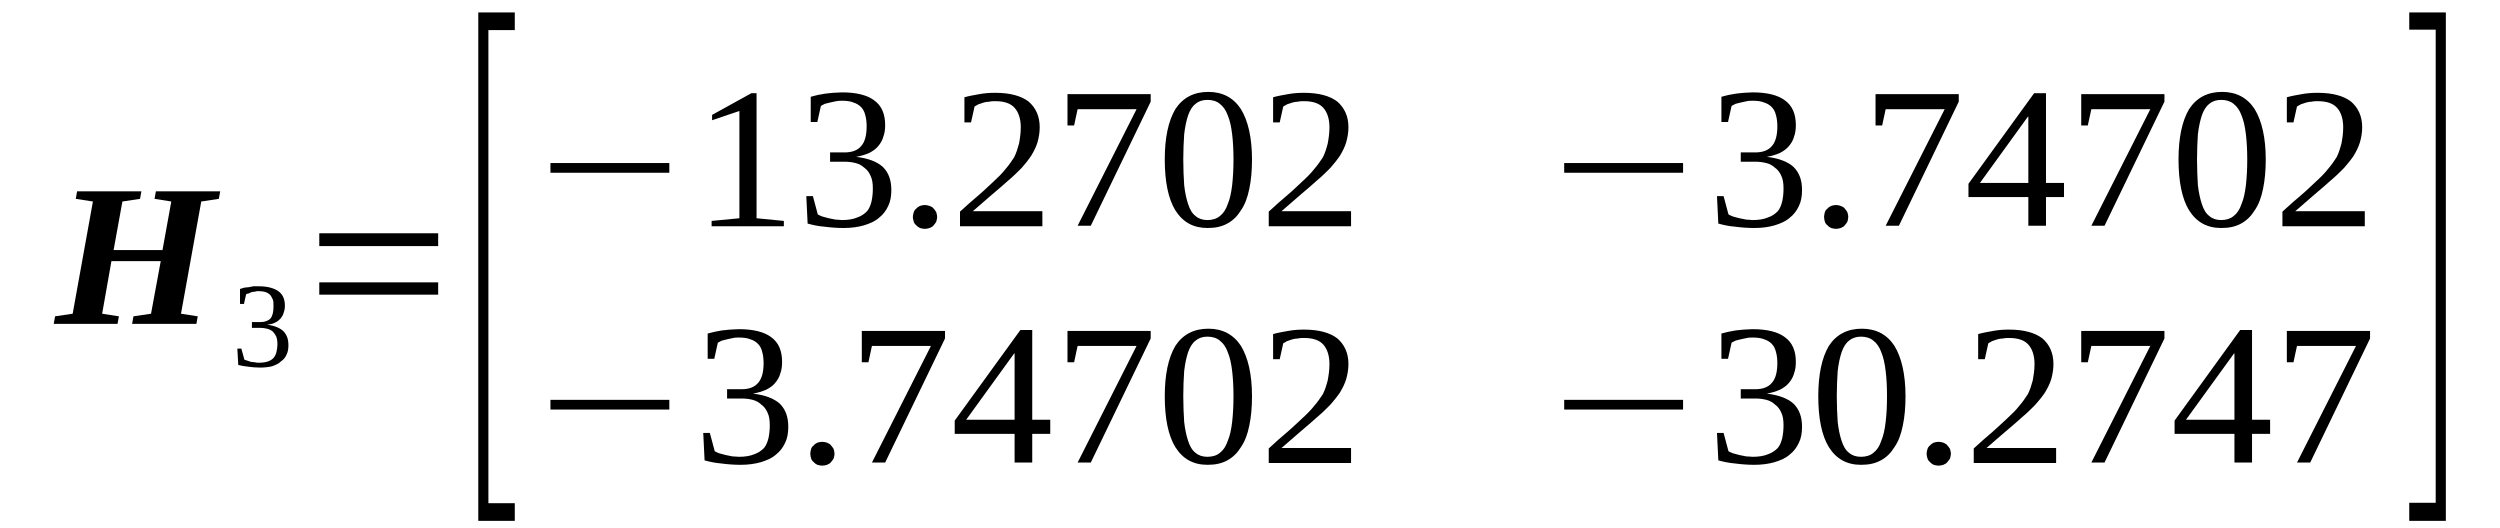
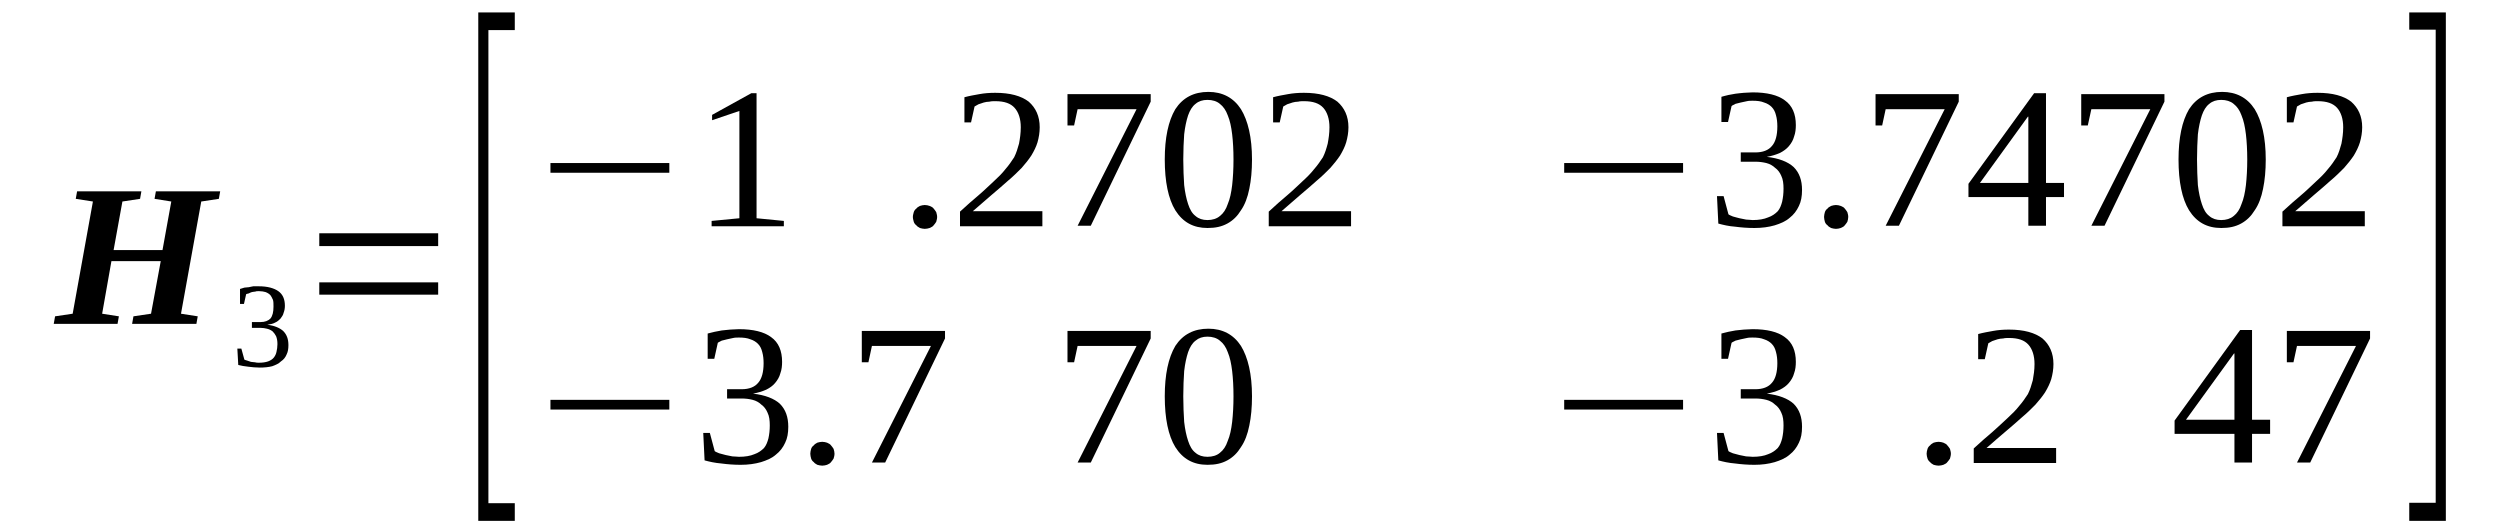
<svg xmlns="http://www.w3.org/2000/svg" height="34pt" version="1.1" viewBox="0 -34 161 34" width="161pt">
  <defs>
    <clipPath id="clip1">
      <path clip-rule="evenodd" d="M0 -33.995H160.94V-0.028H0V-33.995" />
    </clipPath>
  </defs>
  <g id="page1">
    <g>
      <path clip-path="url(#clip1)" d="M3.461 -13.145L3.547 -13.629L4.68 -13.797L5.984 -21.023L4.879 -21.195L4.965 -21.68H9.105L9.02 -21.195L7.883 -21.023L7.316 -17.895H10.465L11.031 -21.023L9.953 -21.195L10.039 -21.68H14.18L14.094 -21.195L12.961 -21.023L11.656 -13.797L12.734 -13.629L12.648 -13.145H8.508L8.594 -13.629L9.727 -13.797L10.352 -17.184H7.176L6.578 -13.797L7.656 -13.629L7.57 -13.145H3.461Z" fill-rule="evenodd" />
      <path clip-path="url(#clip1)" d="M18.574 -11.777C18.574 -11.551 18.547 -11.352 18.461 -11.18C18.379 -10.98 18.265 -10.84 18.094 -10.727C17.953 -10.582 17.754 -10.496 17.527 -10.414C17.301 -10.355 17.015 -10.328 16.73 -10.328C16.476 -10.328 16.223 -10.355 15.996 -10.383C15.738 -10.414 15.543 -10.441 15.344 -10.496L15.285 -11.551H15.543L15.738 -10.84C15.769 -10.813 15.824 -10.813 15.91 -10.781C15.996 -10.754 16.082 -10.727 16.164 -10.695C16.25 -10.695 16.336 -10.668 16.422 -10.668C16.504 -10.641 16.59 -10.641 16.676 -10.641C16.902 -10.641 17.101 -10.668 17.269 -10.727C17.414 -10.781 17.555 -10.867 17.64 -10.98C17.726 -11.094 17.781 -11.211 17.808 -11.352C17.84 -11.492 17.867 -11.664 17.867 -11.836C17.867 -12.035 17.84 -12.203 17.781 -12.348C17.726 -12.461 17.64 -12.574 17.555 -12.66C17.441 -12.746 17.328 -12.801 17.187 -12.832C17.074 -12.859 16.93 -12.887 16.762 -12.887H16.223V-13.258H16.762C17.074 -13.258 17.269 -13.344 17.414 -13.484C17.555 -13.656 17.613 -13.91 17.613 -14.254C17.613 -14.426 17.613 -14.566 17.582 -14.68C17.527 -14.824 17.469 -14.906 17.414 -14.992C17.328 -15.078 17.242 -15.137 17.101 -15.191C16.988 -15.223 16.848 -15.25 16.676 -15.25C16.59 -15.25 16.504 -15.25 16.449 -15.223C16.363 -15.223 16.277 -15.191 16.223 -15.191C16.137 -15.164 16.082 -15.137 16.023 -15.105C15.937 -15.078 15.883 -15.078 15.851 -15.051L15.711 -14.426H15.457V-15.391C15.543 -15.418 15.625 -15.449 15.738 -15.477C15.824 -15.477 15.91 -15.504 16.023 -15.504C16.109 -15.535 16.223 -15.535 16.308 -15.563C16.422 -15.563 16.535 -15.563 16.676 -15.563C17.215 -15.563 17.64 -15.449 17.922 -15.25C18.207 -15.051 18.347 -14.738 18.347 -14.309C18.347 -14.141 18.32 -13.996 18.265 -13.855C18.234 -13.711 18.152 -13.598 18.066 -13.484C17.98 -13.399 17.867 -13.285 17.726 -13.23C17.582 -13.145 17.414 -13.117 17.215 -13.086C17.668 -13.031 18.008 -12.887 18.234 -12.688C18.461 -12.461 18.574 -12.176 18.574 -11.777Z" fill-rule="evenodd" />
      <path clip-path="url(#clip1)" d="M20.562 -15.024V-15.816H28.218V-15.024H20.562ZM20.562 -18.152V-18.977H28.218V-18.152H20.562Z" fill-rule="evenodd" />
      <path clip-path="url(#clip1)" d="M30.801 -0.457V-33.199H33.152V-32.062H31.453V-1.594H33.152V-0.457H30.801Z" fill-rule="evenodd" />
      <path clip-path="url(#clip1)" d="M35.449 -22.875V-23.5H43.105V-22.875H35.449Z" fill-rule="evenodd" />
      <path clip-path="url(#clip1)" d="M48.722 -19.945L50.48 -19.773V-19.43H45.828V-19.773L47.617 -19.945V-26.855L45.859 -26.258V-26.602L48.383 -27.996H48.722V-19.945Z" fill-rule="evenodd" />
-       <path clip-path="url(#clip1)" d="M57.402 -21.766C57.402 -21.367 57.343 -21.023 57.203 -20.738C57.058 -20.426 56.863 -20.172 56.605 -19.973C56.351 -19.746 56.011 -19.602 55.64 -19.488C55.246 -19.375 54.82 -19.317 54.336 -19.317C53.914 -19.317 53.488 -19.348 53.09 -19.402C52.691 -19.43 52.324 -19.516 52.011 -19.602L51.926 -21.367H52.351L52.664 -20.199C52.722 -20.145 52.836 -20.113 52.949 -20.059C53.09 -20.027 53.23 -19.973 53.375 -19.945C53.515 -19.914 53.656 -19.887 53.801 -19.859C53.969 -19.859 54.109 -19.828 54.222 -19.828C54.621 -19.828 54.961 -19.887 55.219 -20C55.472 -20.086 55.672 -20.227 55.84 -20.398C55.984 -20.57 56.066 -20.797 56.125 -21.023C56.179 -21.281 56.211 -21.535 56.211 -21.848C56.211 -22.164 56.179 -22.445 56.066 -22.676C55.984 -22.875 55.84 -23.074 55.672 -23.188C55.527 -23.328 55.332 -23.442 55.101 -23.5C54.875 -23.555 54.648 -23.586 54.394 -23.586H53.457V-24.184H54.394C54.875 -24.184 55.246 -24.324 55.472 -24.609C55.699 -24.867 55.812 -25.293 55.812 -25.859C55.812 -26.117 55.785 -26.375 55.726 -26.574C55.672 -26.801 55.586 -26.969 55.445 -27.113C55.332 -27.227 55.16 -27.34 54.961 -27.398C54.761 -27.484 54.508 -27.512 54.222 -27.512C54.109 -27.512 53.969 -27.512 53.855 -27.484C53.715 -27.453 53.57 -27.426 53.457 -27.398C53.344 -27.367 53.23 -27.34 53.117 -27.313C53.031 -27.254 52.918 -27.227 52.863 -27.168L52.636 -26.145H52.211V-27.766C52.351 -27.797 52.496 -27.852 52.664 -27.883C52.804 -27.91 52.976 -27.938 53.117 -27.965C53.289 -27.996 53.457 -27.996 53.656 -28.023C53.828 -28.023 54.027 -28.051 54.222 -28.051C55.133 -28.051 55.84 -27.883 56.293 -27.539C56.777 -27.199 57.004 -26.656 57.004 -25.945C57.004 -25.692 56.976 -25.434 56.89 -25.207C56.832 -24.98 56.719 -24.781 56.551 -24.582C56.406 -24.41 56.211 -24.27 55.984 -24.152C55.726 -24.039 55.445 -23.953 55.133 -23.898C55.898 -23.813 56.492 -23.586 56.863 -23.242C57.23 -22.875 57.402 -22.391 57.402 -21.766Z" fill-rule="evenodd" />
      <path clip-path="url(#clip1)" d="M60.351 -20.027C60.351 -19.914 60.32 -19.828 60.293 -19.715C60.238 -19.629 60.179 -19.547 60.125 -19.488C60.066 -19.402 59.98 -19.375 59.867 -19.317C59.781 -19.289 59.668 -19.262 59.554 -19.262S59.359 -19.289 59.242 -19.317C59.16 -19.375 59.074 -19.402 59.015 -19.488C58.933 -19.547 58.875 -19.629 58.847 -19.715C58.82 -19.828 58.789 -19.914 58.789 -20.027C58.789 -20.145 58.82 -20.227 58.847 -20.34C58.875 -20.426 58.933 -20.512 59.015 -20.57C59.074 -20.656 59.16 -20.684 59.242 -20.738C59.359 -20.77 59.441 -20.797 59.554 -20.797S59.781 -20.77 59.867 -20.738C59.98 -20.684 60.066 -20.656 60.125 -20.57C60.179 -20.512 60.238 -20.426 60.293 -20.34C60.32 -20.227 60.351 -20.145 60.351 -20.027Z" fill-rule="evenodd" />
      <path clip-path="url(#clip1)" d="M67.129 -19.43H61.824V-20.371C62.25 -20.77 62.648 -21.109 63.015 -21.422C63.383 -21.734 63.695 -22.047 63.98 -22.305C64.293 -22.59 64.547 -22.844 64.746 -23.102C64.972 -23.359 65.144 -23.613 65.312 -23.871C65.453 -24.152 65.539 -24.438 65.625 -24.75C65.683 -25.063 65.738 -25.406 65.738 -25.805C65.738 -26.344 65.597 -26.77 65.34 -27.055C65.086 -27.34 64.687 -27.484 64.094 -27.484C63.98 -27.484 63.84 -27.484 63.726 -27.453C63.582 -27.453 63.468 -27.426 63.355 -27.398C63.242 -27.367 63.129 -27.313 63.015 -27.285C62.929 -27.227 62.847 -27.199 62.761 -27.141L62.535 -26.117H62.109V-27.738C62.422 -27.824 62.761 -27.883 63.074 -27.938C63.383 -27.996 63.726 -28.023 64.094 -28.023C65.058 -28.023 65.765 -27.824 66.25 -27.453C66.703 -27.055 66.957 -26.516 66.957 -25.805C66.957 -25.461 66.902 -25.148 66.816 -24.836C66.73 -24.551 66.59 -24.27 66.418 -23.985C66.25 -23.727 66.023 -23.442 65.797 -23.188C65.539 -22.93 65.258 -22.645 64.918 -22.363C64.605 -22.078 64.265 -21.793 63.867 -21.453C63.496 -21.137 63.101 -20.797 62.648 -20.398H67.129V-19.43Z" fill-rule="evenodd" />
      <path clip-path="url(#clip1)" d="M69.172 -25.918H68.746V-27.938H74.105V-27.453L70.246 -19.461H69.398L73.195 -26.969H69.398L69.172 -25.918Z" fill-rule="evenodd" />
      <path clip-path="url(#clip1)" d="M80.629 -23.727C80.629 -23.016 80.57 -22.391 80.457 -21.848C80.344 -21.281 80.172 -20.824 79.918 -20.457C79.691 -20.086 79.406 -19.801 79.039 -19.602S78.273 -19.317 77.761 -19.317C76.855 -19.317 76.176 -19.688 75.691 -20.457C75.238 -21.195 75.011 -22.305 75.011 -23.727C75.011 -25.121 75.238 -26.203 75.691 -26.969C76.176 -27.711 76.883 -28.082 77.82 -28.082C78.726 -28.082 79.437 -27.711 79.918 -26.969C80.371 -26.23 80.629 -25.148 80.629 -23.727ZM79.437 -23.727C79.437 -24.324 79.406 -24.895 79.351 -25.348C79.293 -25.832 79.211 -26.23 79.066 -26.574C78.953 -26.887 78.785 -27.141 78.558 -27.313C78.359 -27.484 78.074 -27.567 77.761 -27.567C77.449 -27.567 77.195 -27.484 76.996 -27.313C76.769 -27.141 76.629 -26.887 76.515 -26.574C76.402 -26.23 76.316 -25.832 76.261 -25.348C76.23 -24.895 76.203 -24.324 76.203 -23.727C76.203 -23.129 76.23 -22.563 76.261 -22.078C76.316 -21.594 76.402 -21.195 76.515 -20.855C76.629 -20.512 76.769 -20.258 76.996 -20.086C77.195 -19.914 77.449 -19.828 77.761 -19.828C78.074 -19.828 78.359 -19.914 78.558 -20.086C78.785 -20.258 78.953 -20.512 79.066 -20.855C79.211 -21.195 79.293 -21.594 79.351 -22.078C79.406 -22.563 79.437 -23.129 79.437 -23.727Z" fill-rule="evenodd" />
      <path clip-path="url(#clip1)" d="M87.008 -19.43H81.707V-20.371C82.129 -20.77 82.527 -21.109 82.894 -21.422C83.265 -21.734 83.578 -22.047 83.859 -22.305C84.172 -22.59 84.425 -22.844 84.625 -23.102C84.852 -23.359 85.023 -23.613 85.195 -23.871C85.336 -24.152 85.422 -24.438 85.504 -24.75C85.562 -25.063 85.617 -25.406 85.617 -25.805C85.617 -26.344 85.476 -26.77 85.222 -27.055C84.965 -27.34 84.57 -27.484 83.972 -27.484C83.859 -27.484 83.719 -27.484 83.605 -27.453C83.465 -27.453 83.351 -27.426 83.238 -27.398C83.125 -27.367 83.007 -27.313 82.894 -27.285C82.812 -27.227 82.727 -27.199 82.641 -27.141L82.414 -26.117H81.988V-27.738C82.3 -27.824 82.641 -27.883 82.953 -27.938C83.265 -27.996 83.605 -28.023 83.972 -28.023C84.937 -28.023 85.648 -27.824 86.129 -27.453C86.582 -27.055 86.84 -26.516 86.84 -25.805C86.84 -25.461 86.781 -25.148 86.695 -24.836C86.613 -24.551 86.469 -24.27 86.301 -23.985C86.129 -23.727 85.902 -23.442 85.676 -23.188C85.422 -22.93 85.136 -22.645 84.797 -22.363C84.484 -22.078 84.144 -21.793 83.746 -21.453C83.379 -21.137 82.98 -20.797 82.527 -20.398H87.008V-19.43Z" fill-rule="evenodd" />
      <path clip-path="url(#clip1)" d="M100.734 -22.875V-23.5H108.39V-22.875H100.734Z" fill-rule="evenodd" />
      <path clip-path="url(#clip1)" d="M116.051 -21.766C116.051 -21.367 115.992 -21.023 115.851 -20.738C115.707 -20.426 115.512 -20.172 115.254 -19.973C115 -19.746 114.66 -19.602 114.289 -19.488C113.894 -19.375 113.469 -19.317 112.984 -19.317C112.562 -19.317 112.137 -19.348 111.738 -19.402C111.34 -19.43 110.972 -19.516 110.66 -19.602L110.574 -21.367H111L111.312 -20.199C111.371 -20.145 111.484 -20.113 111.597 -20.059C111.738 -20.027 111.879 -19.973 112.023 -19.945C112.164 -19.914 112.304 -19.887 112.449 -19.859C112.617 -19.859 112.758 -19.828 112.871 -19.828C113.269 -19.828 113.609 -19.887 113.867 -20C114.121 -20.086 114.32 -20.227 114.488 -20.398C114.633 -20.57 114.715 -20.797 114.773 -21.023C114.828 -21.281 114.859 -21.535 114.859 -21.848C114.859 -22.164 114.828 -22.445 114.715 -22.676C114.633 -22.875 114.488 -23.074 114.32 -23.188C114.176 -23.328 113.98 -23.442 113.754 -23.5C113.523 -23.555 113.297 -23.586 113.043 -23.586H112.105V-24.184H113.043C113.523 -24.184 113.894 -24.324 114.121 -24.609C114.347 -24.867 114.461 -25.293 114.461 -25.859C114.461 -26.117 114.433 -26.375 114.375 -26.574C114.32 -26.801 114.234 -26.969 114.094 -27.113C113.98 -27.227 113.808 -27.34 113.609 -27.398C113.41 -27.484 113.156 -27.512 112.871 -27.512C112.758 -27.512 112.617 -27.512 112.504 -27.484C112.363 -27.453 112.219 -27.426 112.105 -27.398C111.992 -27.367 111.879 -27.34 111.765 -27.313C111.683 -27.254 111.566 -27.227 111.512 -27.168L111.285 -26.145H110.859V-27.766C111 -27.797 111.144 -27.852 111.312 -27.883C111.453 -27.91 111.625 -27.938 111.765 -27.965C111.937 -27.996 112.105 -27.996 112.304 -28.023C112.476 -28.023 112.676 -28.051 112.871 -28.051C113.781 -28.051 114.488 -27.883 114.941 -27.539C115.426 -27.199 115.652 -26.656 115.652 -25.945C115.652 -25.692 115.625 -25.434 115.539 -25.207C115.48 -24.98 115.367 -24.781 115.199 -24.582C115.054 -24.41 114.859 -24.27 114.633 -24.152C114.375 -24.039 114.094 -23.953 113.781 -23.898C114.547 -23.813 115.14 -23.586 115.512 -23.242C115.879 -22.875 116.051 -22.391 116.051 -21.766Z" fill-rule="evenodd" />
      <path clip-path="url(#clip1)" d="M119.027 -20.027C119.027 -19.914 119 -19.828 118.969 -19.715C118.914 -19.629 118.855 -19.547 118.801 -19.488C118.742 -19.402 118.66 -19.375 118.543 -19.317C118.461 -19.289 118.347 -19.262 118.234 -19.262S118.035 -19.289 117.922 -19.317C117.836 -19.375 117.75 -19.402 117.695 -19.488C117.609 -19.547 117.551 -19.629 117.523 -19.715C117.496 -19.828 117.469 -19.914 117.469 -20.027C117.469 -20.145 117.496 -20.227 117.523 -20.34C117.551 -20.426 117.609 -20.512 117.695 -20.57C117.75 -20.656 117.836 -20.684 117.922 -20.738C118.035 -20.77 118.121 -20.797 118.234 -20.797S118.461 -20.77 118.543 -20.738C118.66 -20.684 118.742 -20.656 118.801 -20.57C118.855 -20.512 118.914 -20.426 118.969 -20.34C119 -20.227 119.027 -20.145 119.027 -20.027Z" fill-rule="evenodd" />
      <path clip-path="url(#clip1)" d="M121.211 -25.918H120.785V-27.938H126.144V-27.453L122.289 -19.461H121.437L125.238 -26.969H121.437L121.211 -25.918Z" fill-rule="evenodd" />
      <path clip-path="url(#clip1)" d="M131.762 -21.309V-19.461H130.625V-21.309H126.769V-22.164L130.996 -27.996H131.762V-22.219H132.922V-21.309H131.762ZM130.625 -26.488H130.597L127.508 -22.219H130.625V-26.488Z" fill-rule="evenodd" />
      <path clip-path="url(#clip1)" d="M134.453 -25.918H134.031V-27.938H139.39V-27.453L135.531 -19.461H134.683L138.48 -26.969H134.683L134.453 -25.918Z" fill-rule="evenodd" />
      <path clip-path="url(#clip1)" d="M145.914 -23.727C145.914 -23.016 145.855 -22.391 145.742 -21.848C145.629 -21.281 145.457 -20.824 145.203 -20.457C144.976 -20.086 144.691 -19.801 144.324 -19.602C143.957 -19.402 143.558 -19.317 143.047 -19.317C142.14 -19.317 141.461 -19.688 140.976 -20.457C140.523 -21.195 140.297 -22.305 140.297 -23.727C140.297 -25.121 140.523 -26.203 140.976 -26.969C141.461 -27.711 142.168 -28.082 143.105 -28.082C144.012 -28.082 144.723 -27.711 145.203 -26.969C145.656 -26.23 145.914 -25.148 145.914 -23.727ZM144.723 -23.727C144.723 -24.324 144.691 -24.895 144.637 -25.348C144.578 -25.832 144.496 -26.23 144.351 -26.574C144.238 -26.887 144.07 -27.141 143.843 -27.313C143.644 -27.484 143.359 -27.567 143.047 -27.567C142.734 -27.567 142.48 -27.484 142.281 -27.313C142.054 -27.141 141.914 -26.887 141.801 -26.574C141.687 -26.23 141.601 -25.832 141.543 -25.348C141.515 -24.895 141.488 -24.324 141.488 -23.727C141.488 -23.129 141.515 -22.563 141.543 -22.078C141.601 -21.594 141.687 -21.195 141.801 -20.855C141.914 -20.512 142.054 -20.258 142.281 -20.086C142.48 -19.914 142.734 -19.828 143.047 -19.828C143.359 -19.828 143.644 -19.914 143.843 -20.086C144.07 -20.258 144.238 -20.512 144.351 -20.855C144.496 -21.195 144.578 -21.594 144.637 -22.078C144.691 -22.563 144.723 -23.129 144.723 -23.727Z" fill-rule="evenodd" />
      <path clip-path="url(#clip1)" d="M152.293 -19.43H146.988V-20.371C147.414 -20.77 147.812 -21.109 148.179 -21.422C148.551 -21.734 148.863 -22.047 149.144 -22.305C149.457 -22.59 149.711 -22.844 149.91 -23.102C150.137 -23.359 150.308 -23.613 150.476 -23.871C150.621 -24.152 150.703 -24.438 150.789 -24.75C150.847 -25.063 150.902 -25.406 150.902 -25.805C150.902 -26.344 150.762 -26.77 150.508 -27.055C150.25 -27.34 149.855 -27.484 149.258 -27.484C149.144 -27.484 149.004 -27.484 148.89 -27.453C148.75 -27.453 148.637 -27.426 148.519 -27.398C148.406 -27.367 148.293 -27.313 148.179 -27.285C148.097 -27.227 148.011 -27.199 147.926 -27.141L147.699 -26.117H147.273V-27.738C147.586 -27.824 147.926 -27.883 148.238 -27.938C148.551 -27.996 148.89 -28.023 149.258 -28.023C150.222 -28.023 150.933 -27.824 151.414 -27.453C151.867 -27.055 152.125 -26.516 152.125 -25.805C152.125 -25.461 152.066 -25.148 151.98 -24.836C151.894 -24.551 151.754 -24.27 151.586 -23.985C151.414 -23.727 151.187 -23.442 150.961 -23.188C150.703 -22.93 150.422 -22.645 150.082 -22.363C149.769 -22.078 149.429 -21.793 149.031 -21.453C148.664 -21.137 148.265 -20.797 147.812 -20.398H152.293V-19.43Z" fill-rule="evenodd" />
      <path clip-path="url(#clip1)" d="M35.449 -7.625V-8.25H43.105V-7.625H35.449Z" fill-rule="evenodd" />
      <path clip-path="url(#clip1)" d="M50.765 -6.516C50.765 -6.117 50.707 -5.774 50.566 -5.492C50.426 -5.18 50.226 -4.922 49.969 -4.723C49.715 -4.496 49.375 -4.352 49.008 -4.238C48.609 -4.125 48.183 -4.066 47.703 -4.066C47.277 -4.066 46.851 -4.098 46.453 -4.152C46.054 -4.184 45.687 -4.266 45.375 -4.352L45.289 -6.117H45.715L46.027 -4.949C46.086 -4.895 46.199 -4.863 46.312 -4.809C46.453 -4.781 46.594 -4.723 46.738 -4.695C46.879 -4.664 47.019 -4.637 47.164 -4.609C47.332 -4.609 47.476 -4.582 47.59 -4.582C47.984 -4.582 48.324 -4.637 48.582 -4.75C48.836 -4.836 49.035 -4.981 49.203 -5.149C49.347 -5.32 49.429 -5.547 49.488 -5.774C49.543 -6.031 49.574 -6.289 49.574 -6.602S49.543 -7.199 49.429 -7.426C49.347 -7.625 49.203 -7.824 49.035 -7.938C48.894 -8.078 48.695 -8.195 48.469 -8.25C48.242 -8.309 48.011 -8.336 47.758 -8.336H46.824V-8.934H47.758C48.242 -8.934 48.609 -9.074 48.836 -9.359C49.062 -9.617 49.176 -10.043 49.176 -10.613C49.176 -10.867 49.148 -11.125 49.09 -11.324C49.035 -11.551 48.949 -11.723 48.808 -11.863C48.695 -11.977 48.523 -12.09 48.324 -12.149C48.125 -12.234 47.871 -12.262 47.59 -12.262C47.476 -12.262 47.332 -12.262 47.219 -12.234C47.078 -12.203 46.937 -12.176 46.824 -12.149C46.707 -12.121 46.594 -12.09 46.48 -12.063C46.398 -12.008 46.285 -11.977 46.226 -11.922L46 -10.895H45.574V-12.52C45.715 -12.547 45.859 -12.602 46.027 -12.633C46.172 -12.66 46.34 -12.688 46.48 -12.719C46.652 -12.746 46.824 -12.746 47.019 -12.774C47.191 -12.774 47.39 -12.801 47.59 -12.801C48.496 -12.801 49.203 -12.633 49.66 -12.289C50.14 -11.949 50.367 -11.41 50.367 -10.695C50.367 -10.441 50.34 -10.184 50.254 -9.957C50.195 -9.731 50.082 -9.531 49.914 -9.332C49.773 -9.16 49.574 -9.02 49.347 -8.906C49.09 -8.793 48.808 -8.707 48.496 -8.649C49.261 -8.563 49.855 -8.336 50.226 -7.996C50.594 -7.625 50.765 -7.141 50.765 -6.516Z" fill-rule="evenodd" />
      <path clip-path="url(#clip1)" d="M53.742 -4.781C53.742 -4.664 53.715 -4.582 53.683 -4.465C53.629 -4.383 53.57 -4.297 53.515 -4.238C53.457 -4.152 53.375 -4.125 53.261 -4.066C53.176 -4.039 53.062 -4.012 52.949 -4.012S52.75 -4.039 52.636 -4.066C52.551 -4.125 52.465 -4.152 52.41 -4.238C52.324 -4.297 52.265 -4.383 52.238 -4.465C52.211 -4.582 52.183 -4.664 52.183 -4.781C52.183 -4.895 52.211 -4.981 52.238 -5.094C52.265 -5.18 52.324 -5.262 52.41 -5.32C52.465 -5.406 52.551 -5.434 52.636 -5.492C52.75 -5.52 52.836 -5.547 52.949 -5.547S53.176 -5.52 53.261 -5.492C53.375 -5.434 53.457 -5.406 53.515 -5.32C53.57 -5.262 53.629 -5.18 53.683 -5.094C53.715 -4.981 53.742 -4.895 53.742 -4.781Z" fill-rule="evenodd" />
      <path clip-path="url(#clip1)" d="M55.926 -10.668H55.5V-12.688H60.859V-12.203L57.004 -4.211H56.152L59.953 -11.723H56.152L55.926 -10.668Z" fill-rule="evenodd" />
-       <path clip-path="url(#clip1)" d="M66.476 -6.059V-4.211H65.34V-6.059H61.484V-6.914L65.711 -12.746H66.476V-6.969H67.636V-6.059H66.476ZM65.34 -11.238H65.312L62.222 -6.969H65.34V-11.238Z" fill-rule="evenodd" />
      <path clip-path="url(#clip1)" d="M69.172 -10.668H68.746V-12.688H74.105V-12.203L70.246 -4.211H69.398L73.195 -11.723H69.398L69.172 -10.668Z" fill-rule="evenodd" />
      <path clip-path="url(#clip1)" d="M80.629 -8.477C80.629 -7.766 80.57 -7.141 80.457 -6.602C80.344 -6.031 80.172 -5.578 79.918 -5.207C79.691 -4.836 79.406 -4.551 79.039 -4.352C78.672 -4.152 78.273 -4.066 77.761 -4.066C76.855 -4.066 76.176 -4.438 75.691 -5.207C75.238 -5.945 75.011 -7.055 75.011 -8.477C75.011 -9.871 75.238 -10.953 75.691 -11.723C76.176 -12.461 76.883 -12.832 77.82 -12.832C78.726 -12.832 79.437 -12.461 79.918 -11.723C80.371 -10.98 80.629 -9.902 80.629 -8.477ZM79.437 -8.477C79.437 -9.074 79.406 -9.645 79.351 -10.102C79.293 -10.582 79.211 -10.98 79.066 -11.324C78.953 -11.637 78.785 -11.891 78.558 -12.063C78.359 -12.234 78.074 -12.32 77.761 -12.32C77.449 -12.32 77.195 -12.234 76.996 -12.063C76.769 -11.891 76.629 -11.637 76.515 -11.324C76.402 -10.98 76.316 -10.582 76.261 -10.102C76.23 -9.645 76.203 -9.074 76.203 -8.477C76.203 -7.879 76.23 -7.313 76.261 -6.828C76.316 -6.344 76.402 -5.945 76.515 -5.606C76.629 -5.262 76.769 -5.008 76.996 -4.836C77.195 -4.664 77.449 -4.582 77.761 -4.582C78.074 -4.582 78.359 -4.664 78.558 -4.836C78.785 -5.008 78.953 -5.262 79.066 -5.606C79.211 -5.945 79.293 -6.344 79.351 -6.828C79.406 -7.313 79.437 -7.879 79.437 -8.477Z" fill-rule="evenodd" />
-       <path clip-path="url(#clip1)" d="M87.008 -4.184H81.707V-5.121C82.129 -5.52 82.527 -5.859 82.894 -6.172C83.265 -6.488 83.578 -6.801 83.859 -7.055C84.172 -7.34 84.425 -7.598 84.625 -7.852C84.852 -8.109 85.023 -8.363 85.195 -8.621C85.336 -8.906 85.422 -9.188 85.504 -9.504C85.562 -9.816 85.617 -10.156 85.617 -10.555C85.617 -11.094 85.476 -11.524 85.222 -11.809C84.965 -12.09 84.57 -12.234 83.972 -12.234C83.859 -12.234 83.719 -12.234 83.605 -12.203C83.465 -12.203 83.351 -12.176 83.238 -12.149C83.125 -12.121 83.007 -12.063 82.894 -12.035C82.812 -11.977 82.727 -11.949 82.641 -11.891L82.414 -10.867H81.988V-12.488C82.3 -12.574 82.641 -12.633 82.953 -12.688C83.265 -12.746 83.605 -12.774 83.972 -12.774C84.937 -12.774 85.648 -12.574 86.129 -12.203C86.582 -11.809 86.84 -11.266 86.84 -10.555C86.84 -10.215 86.781 -9.902 86.695 -9.586C86.613 -9.305 86.469 -9.02 86.301 -8.734C86.129 -8.477 85.902 -8.195 85.676 -7.938C85.422 -7.68 85.136 -7.399 84.797 -7.113C84.484 -6.828 84.144 -6.543 83.746 -6.203C83.379 -5.891 82.98 -5.547 82.527 -5.149H87.008V-4.184Z" fill-rule="evenodd" />
      <path clip-path="url(#clip1)" d="M100.734 -7.625V-8.25H108.39V-7.625H100.734Z" fill-rule="evenodd" />
      <path clip-path="url(#clip1)" d="M116.051 -6.516C116.051 -6.117 115.992 -5.774 115.851 -5.492C115.707 -5.18 115.512 -4.922 115.254 -4.723C115 -4.496 114.66 -4.352 114.289 -4.238C113.894 -4.125 113.469 -4.066 112.984 -4.066C112.562 -4.066 112.137 -4.098 111.738 -4.152C111.34 -4.184 110.972 -4.266 110.66 -4.352L110.574 -6.117H111L111.312 -4.949C111.371 -4.895 111.484 -4.863 111.597 -4.809C111.738 -4.781 111.879 -4.723 112.023 -4.695C112.164 -4.664 112.304 -4.637 112.449 -4.609C112.617 -4.609 112.758 -4.582 112.871 -4.582C113.269 -4.582 113.609 -4.637 113.867 -4.75C114.121 -4.836 114.32 -4.981 114.488 -5.149C114.633 -5.32 114.715 -5.547 114.773 -5.774C114.828 -6.031 114.859 -6.289 114.859 -6.602S114.828 -7.199 114.715 -7.426C114.633 -7.625 114.488 -7.824 114.32 -7.938C114.176 -8.078 113.98 -8.195 113.754 -8.25C113.523 -8.309 113.297 -8.336 113.043 -8.336H112.105V-8.934H113.043C113.523 -8.934 113.894 -9.074 114.121 -9.359C114.347 -9.617 114.461 -10.043 114.461 -10.613C114.461 -10.867 114.433 -11.125 114.375 -11.324C114.32 -11.551 114.234 -11.723 114.094 -11.863C113.98 -11.977 113.808 -12.09 113.609 -12.149C113.41 -12.234 113.156 -12.262 112.871 -12.262C112.758 -12.262 112.617 -12.262 112.504 -12.234C112.363 -12.203 112.219 -12.176 112.105 -12.149C111.992 -12.121 111.879 -12.09 111.765 -12.063C111.683 -12.008 111.566 -11.977 111.512 -11.922L111.285 -10.895H110.859V-12.52C111 -12.547 111.144 -12.602 111.312 -12.633C111.453 -12.66 111.625 -12.688 111.765 -12.719C111.937 -12.746 112.105 -12.746 112.304 -12.774C112.476 -12.774 112.676 -12.801 112.871 -12.801C113.781 -12.801 114.488 -12.633 114.941 -12.289C115.426 -11.949 115.652 -11.41 115.652 -10.695C115.652 -10.441 115.625 -10.184 115.539 -9.957C115.48 -9.731 115.367 -9.531 115.199 -9.332C115.054 -9.16 114.859 -9.02 114.633 -8.906C114.375 -8.793 114.094 -8.707 113.781 -8.649C114.547 -8.563 115.14 -8.336 115.512 -7.996C115.879 -7.625 116.051 -7.141 116.051 -6.516Z" fill-rule="evenodd" />
-       <path clip-path="url(#clip1)" d="M122.715 -8.477C122.715 -7.766 122.656 -7.141 122.543 -6.602C122.429 -6.031 122.262 -5.578 122.004 -5.207C121.777 -4.836 121.496 -4.551 121.125 -4.352C120.758 -4.152 120.359 -4.066 119.847 -4.066C118.941 -4.066 118.262 -4.438 117.777 -5.207C117.324 -5.945 117.097 -7.055 117.097 -8.477C117.097 -9.871 117.324 -10.953 117.777 -11.723C118.262 -12.461 118.969 -12.832 119.906 -12.832C120.812 -12.832 121.523 -12.461 122.004 -11.723C122.457 -10.98 122.715 -9.902 122.715 -8.477ZM121.523 -8.477C121.523 -9.074 121.496 -9.645 121.437 -10.102C121.379 -10.582 121.297 -10.98 121.152 -11.324C121.039 -11.637 120.871 -11.891 120.644 -12.063C120.445 -12.234 120.16 -12.32 119.847 -12.32C119.539 -12.32 119.281 -12.234 119.082 -12.063C118.855 -11.891 118.715 -11.637 118.601 -11.324C118.488 -10.98 118.402 -10.582 118.347 -10.102C118.316 -9.645 118.289 -9.074 118.289 -8.477C118.289 -7.879 118.316 -7.313 118.347 -6.828C118.402 -6.344 118.488 -5.945 118.601 -5.606C118.715 -5.262 118.855 -5.008 119.082 -4.836C119.281 -4.664 119.539 -4.582 119.847 -4.582C120.16 -4.582 120.445 -4.664 120.644 -4.836C120.871 -5.008 121.039 -5.262 121.152 -5.606C121.297 -5.945 121.379 -6.344 121.437 -6.828C121.496 -7.313 121.523 -7.879 121.523 -8.477Z" fill-rule="evenodd" />
      <path clip-path="url(#clip1)" d="M125.637 -4.781C125.637 -4.664 125.605 -4.582 125.578 -4.465C125.519 -4.383 125.465 -4.297 125.406 -4.238C125.351 -4.152 125.265 -4.125 125.152 -4.066C125.066 -4.039 124.953 -4.012 124.84 -4.012S124.64 -4.039 124.527 -4.066C124.445 -4.125 124.359 -4.152 124.301 -4.238C124.219 -4.297 124.16 -4.383 124.133 -4.465C124.101 -4.582 124.074 -4.664 124.074 -4.781C124.074 -4.895 124.101 -4.981 124.133 -5.094C124.16 -5.18 124.219 -5.262 124.301 -5.32C124.359 -5.406 124.445 -5.434 124.527 -5.492C124.64 -5.52 124.726 -5.547 124.84 -5.547S125.066 -5.52 125.152 -5.492C125.265 -5.434 125.351 -5.406 125.406 -5.32C125.465 -5.262 125.519 -5.18 125.578 -5.094C125.605 -4.981 125.637 -4.895 125.637 -4.781Z" fill-rule="evenodd" />
      <path clip-path="url(#clip1)" d="M132.414 -4.184H127.109V-5.121C127.535 -5.52 127.933 -5.859 128.301 -6.172C128.668 -6.488 128.98 -6.801 129.265 -7.055C129.578 -7.34 129.832 -7.598 130.031 -7.852C130.258 -8.109 130.426 -8.363 130.597 -8.621C130.738 -8.906 130.824 -9.188 130.91 -9.504C130.965 -9.816 131.023 -10.156 131.023 -10.555C131.023 -11.094 130.883 -11.524 130.625 -11.809C130.371 -12.09 129.972 -12.234 129.379 -12.234C129.265 -12.234 129.125 -12.234 129.008 -12.203C128.867 -12.203 128.754 -12.176 128.64 -12.149C128.527 -12.121 128.414 -12.063 128.301 -12.035C128.215 -11.977 128.129 -11.949 128.047 -11.891L127.82 -10.867H127.394V-12.488C127.707 -12.574 128.047 -12.633 128.355 -12.688C128.668 -12.746 129.008 -12.774 129.379 -12.774C130.344 -12.774 131.051 -12.574 131.535 -12.203C131.988 -11.809 132.242 -11.266 132.242 -10.555C132.242 -10.215 132.187 -9.902 132.101 -9.586C132.015 -9.305 131.875 -9.02 131.703 -8.734C131.535 -8.477 131.308 -8.195 131.078 -7.938C130.824 -7.68 130.543 -7.399 130.199 -7.113C129.89 -6.828 129.547 -6.543 129.152 -6.203C128.781 -5.891 128.387 -5.547 127.933 -5.149H132.414V-4.184Z" fill-rule="evenodd" />
-       <path clip-path="url(#clip1)" d="M134.453 -10.668H134.031V-12.688H139.39V-12.203L135.531 -4.211H134.683L138.48 -11.723H134.683L134.453 -10.668Z" fill-rule="evenodd" />
      <path clip-path="url(#clip1)" d="M145.031 -6.059V-4.211H143.898V-6.059H140.043V-6.914L144.265 -12.746H145.031V-6.969H146.195V-6.059H145.031ZM143.898 -11.238H143.871L140.777 -6.969H143.898V-11.238Z" fill-rule="evenodd" />
      <path clip-path="url(#clip1)" d="M147.699 -10.668H147.273V-12.688H152.632V-12.203L148.777 -4.211H147.926L151.726 -11.723H147.926L147.699 -10.668Z" fill-rule="evenodd" />
      <path clip-path="url(#clip1)" d="M157.512 -0.457H155.156V-1.621H156.859V-32.09H155.156V-33.199H157.512V-0.457Z" fill-rule="evenodd" />
    </g>
  </g>
</svg>